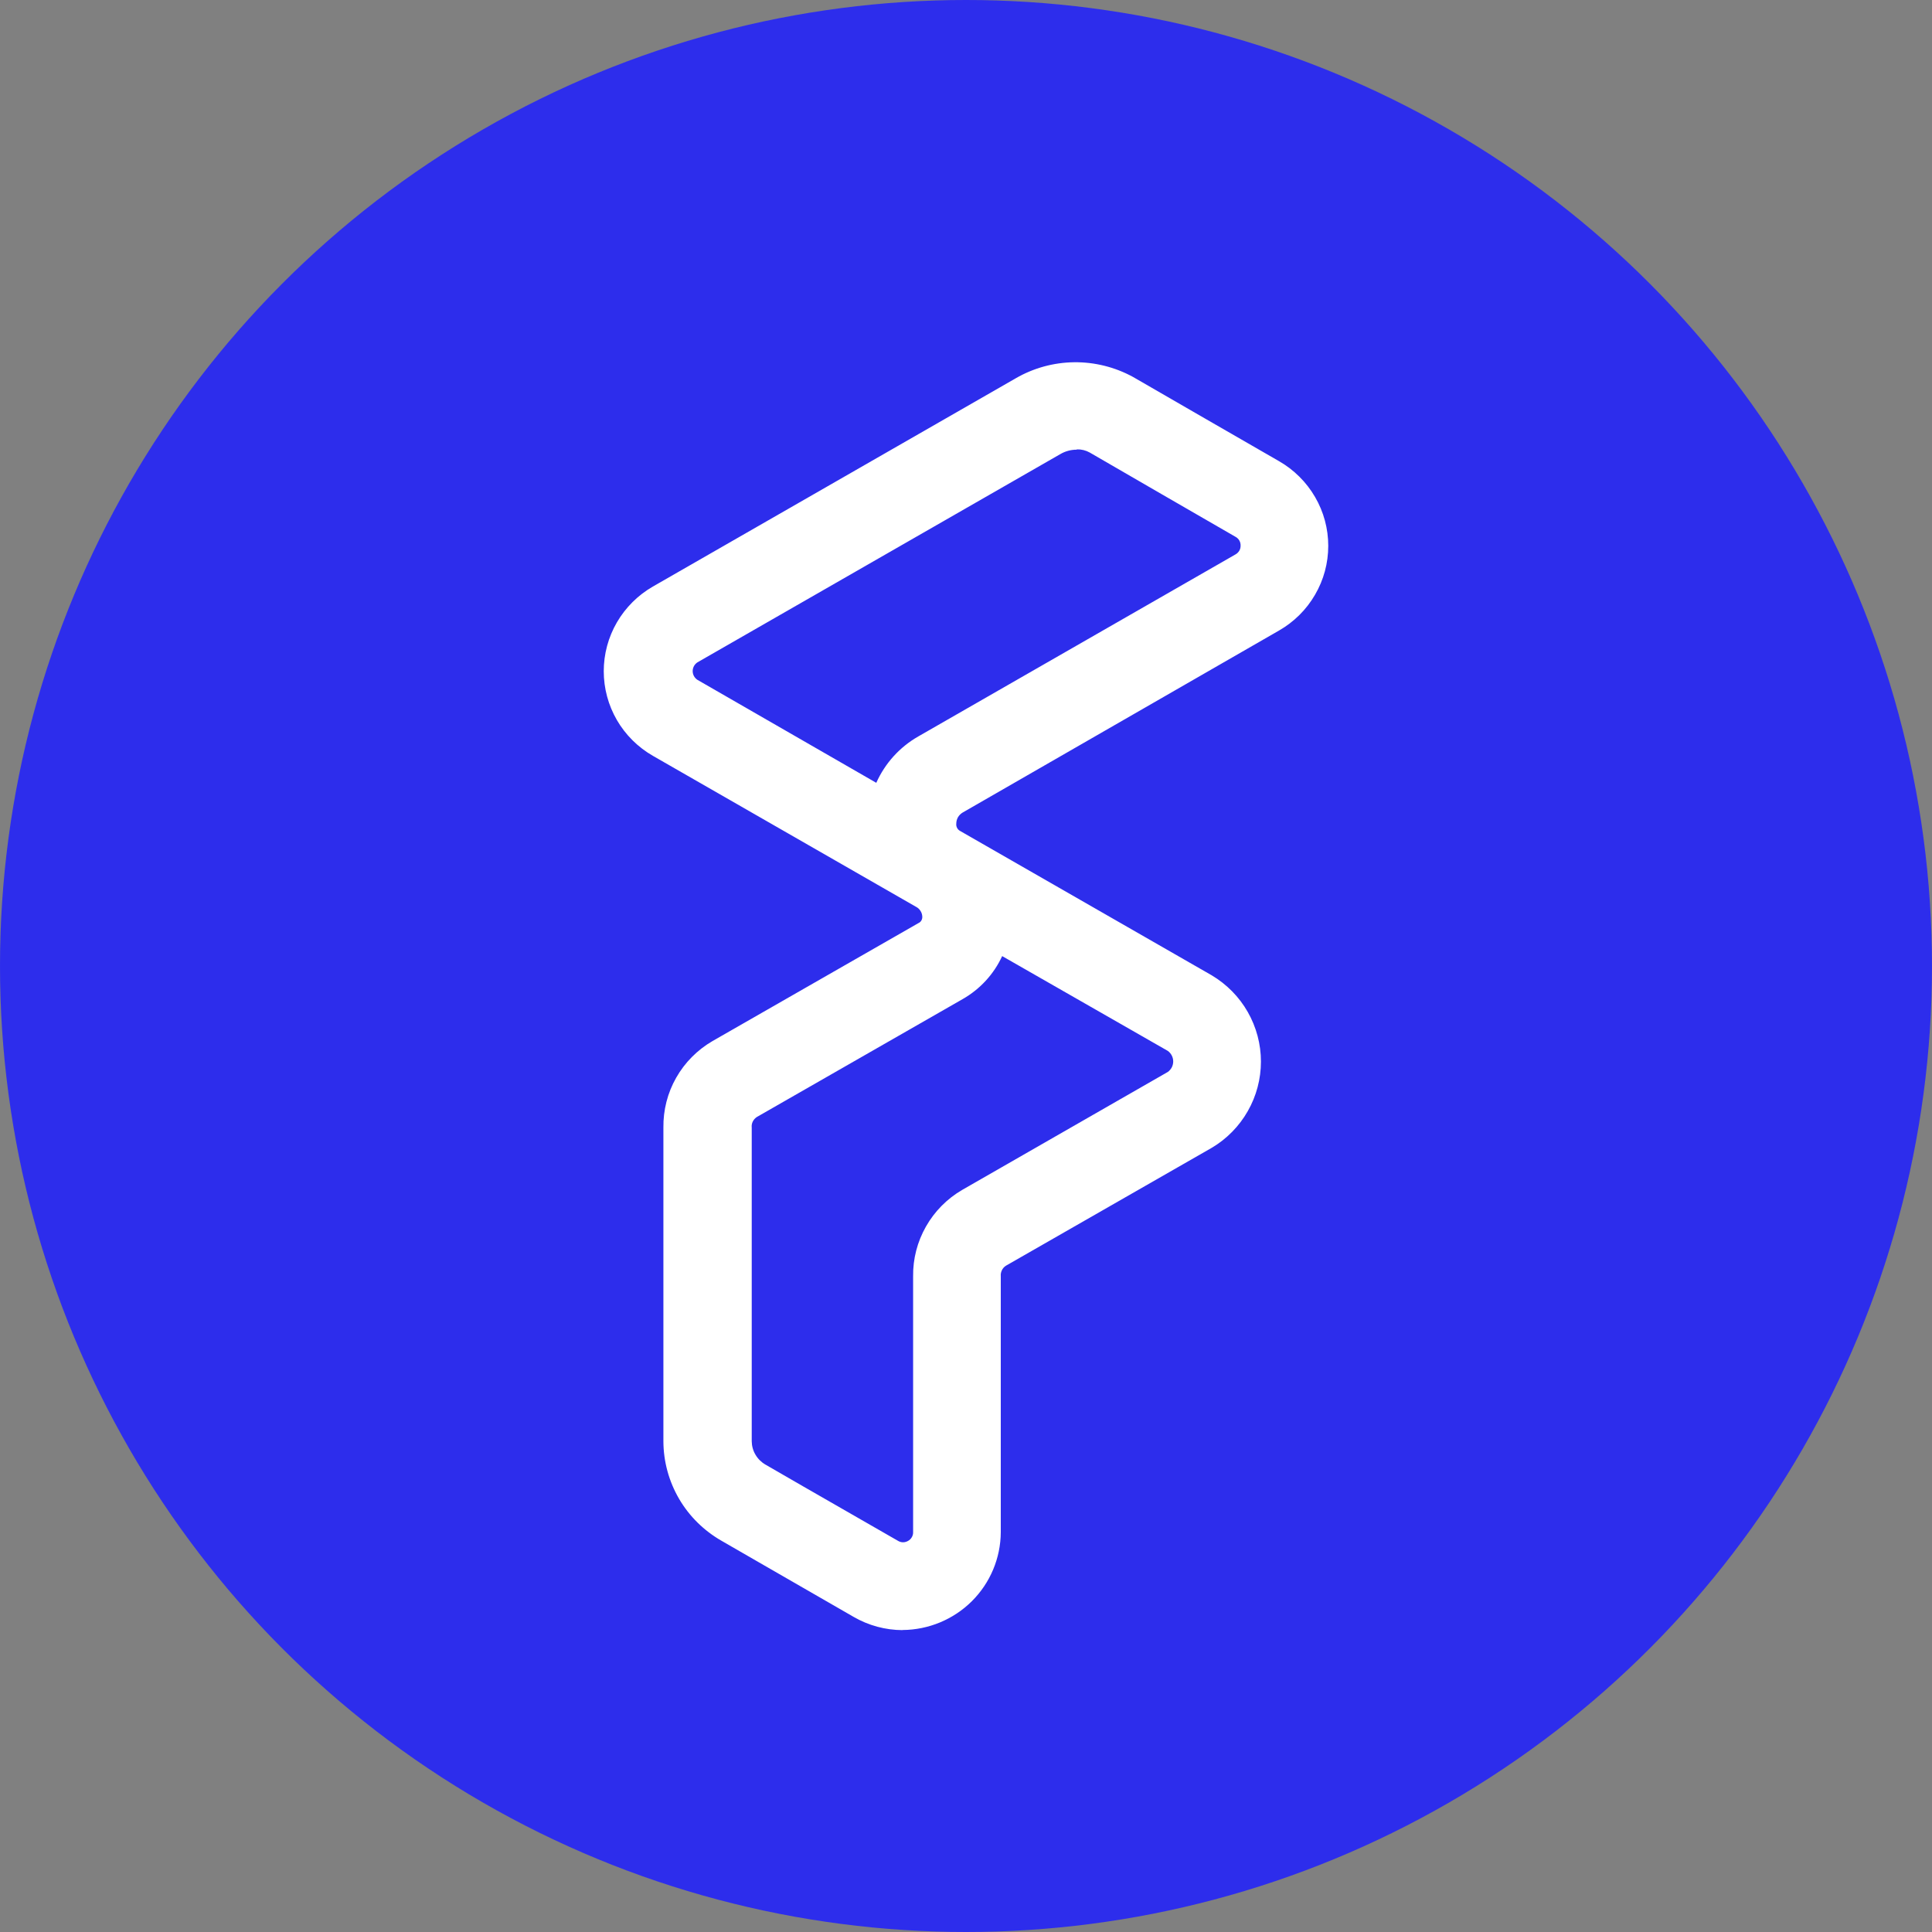
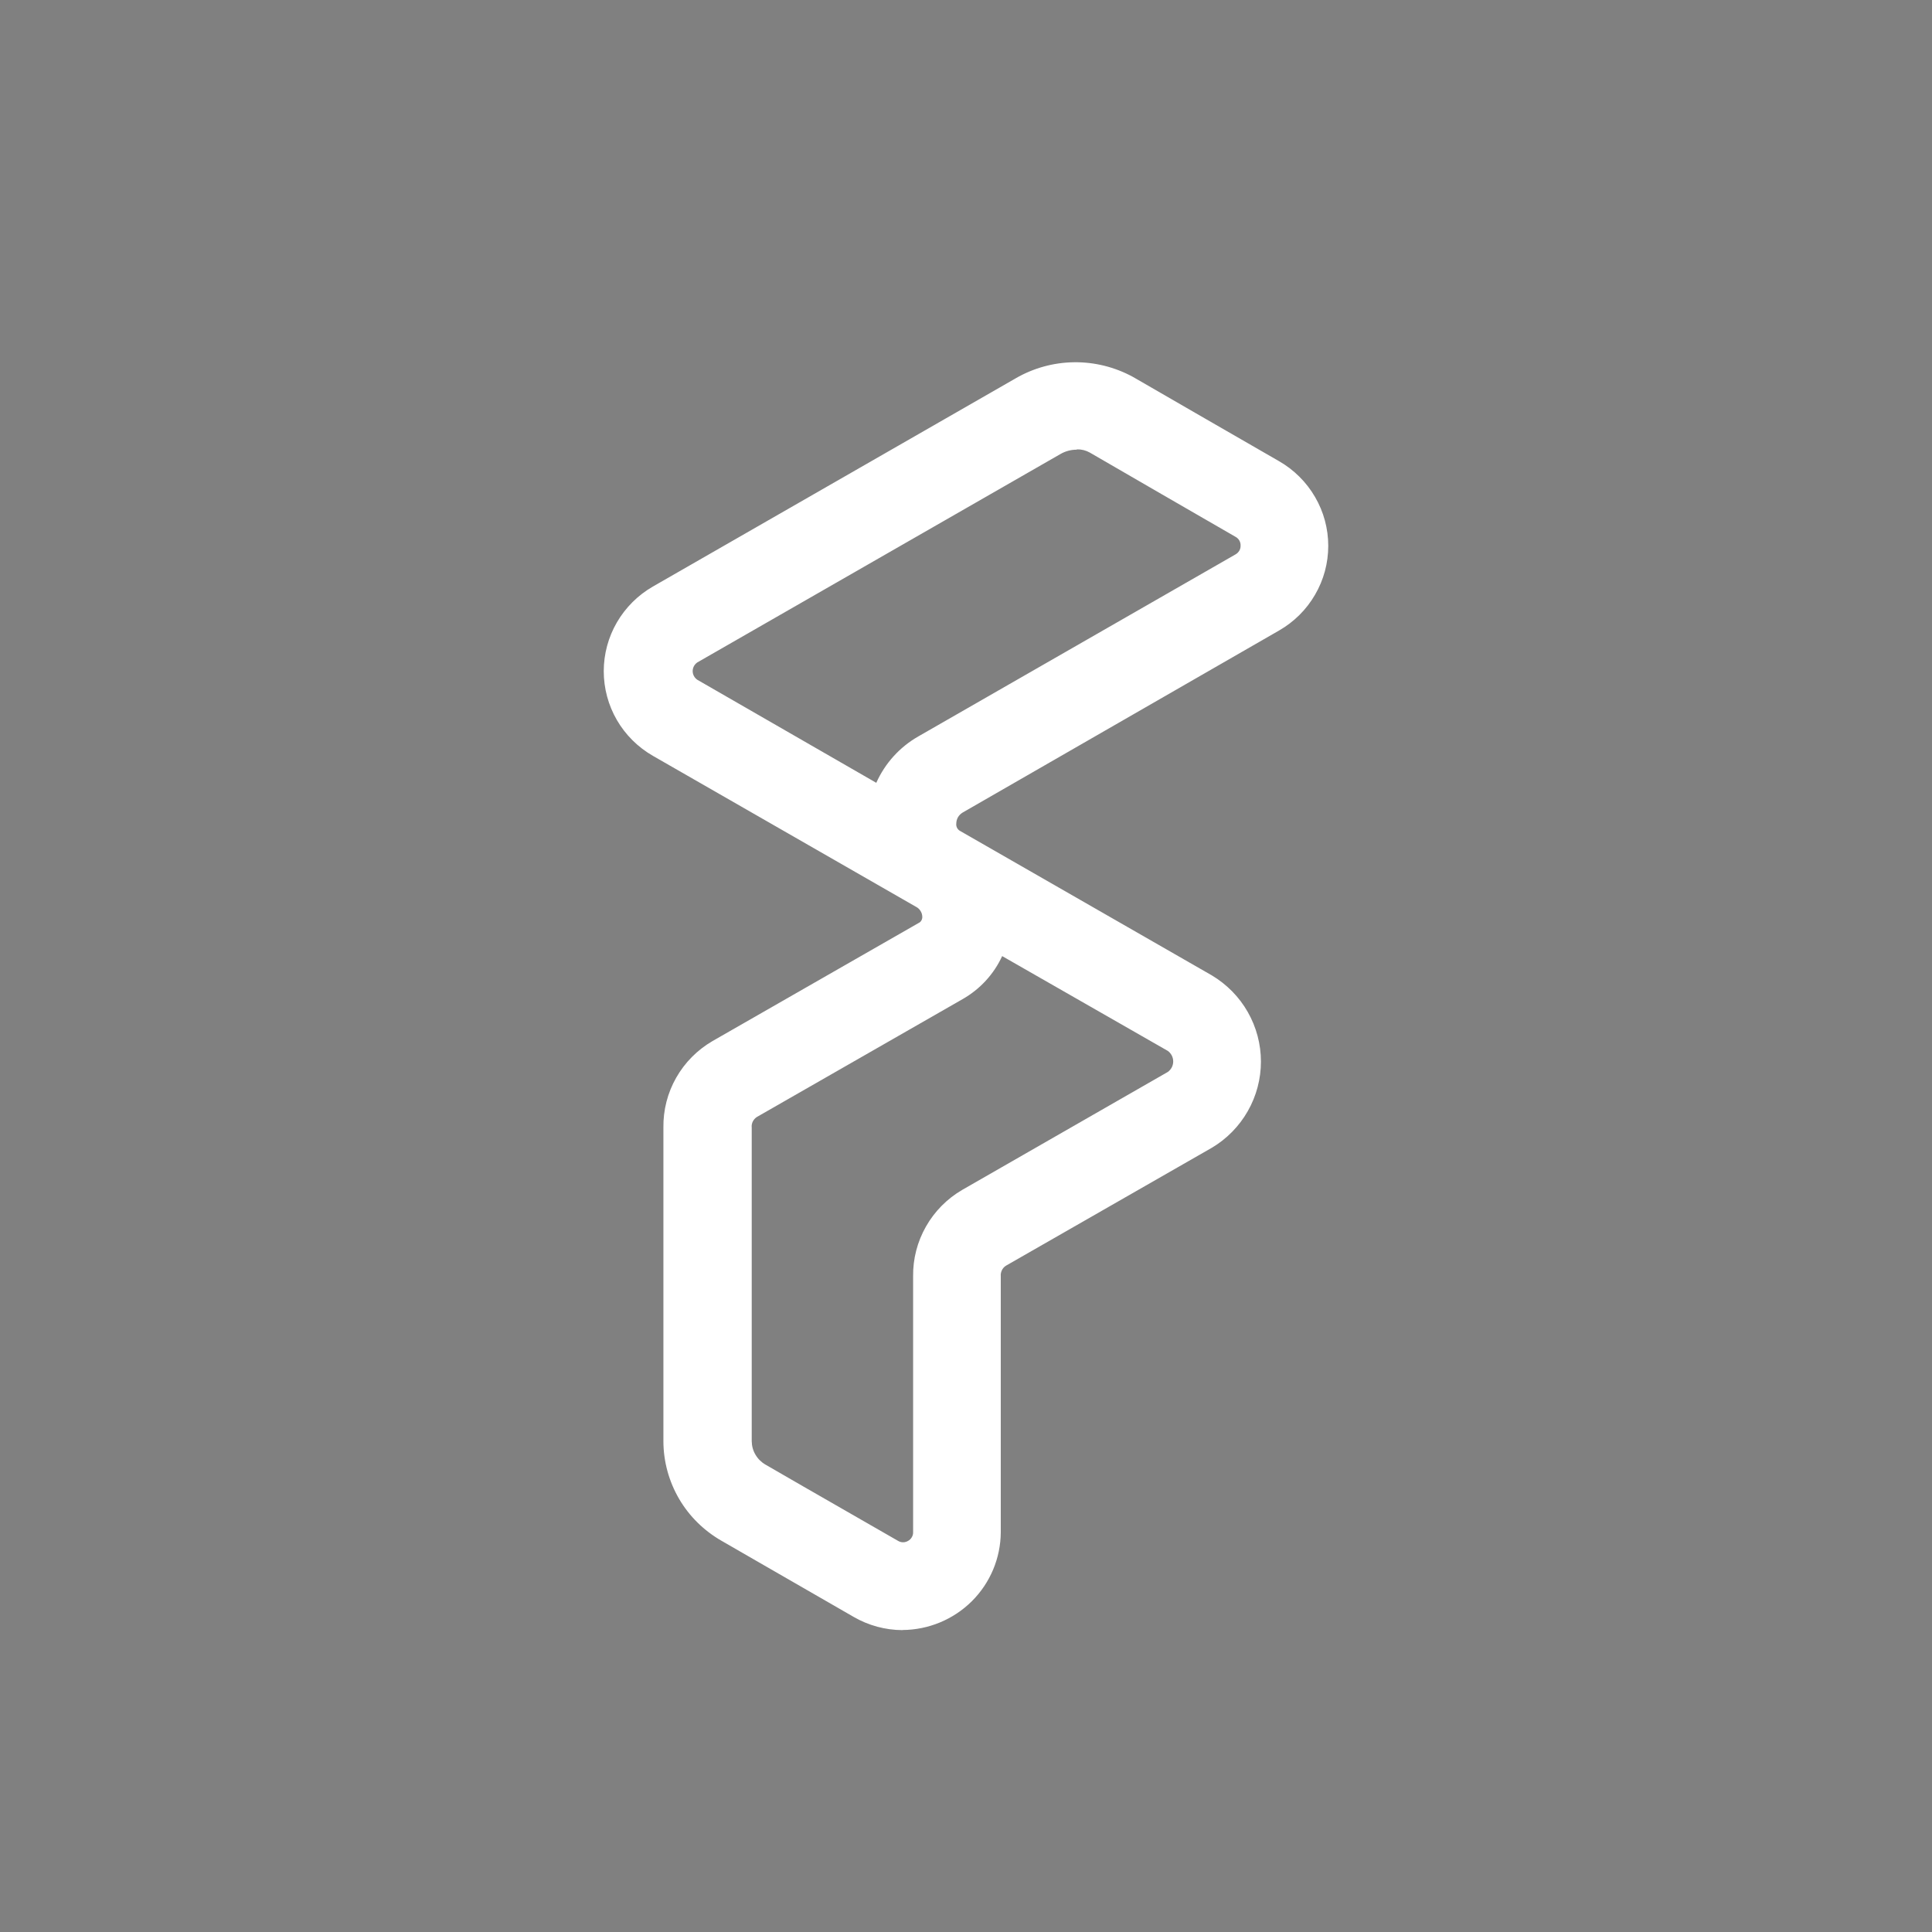
<svg xmlns="http://www.w3.org/2000/svg" width="32" height="32" viewBox="0 0 32 32" fill="none">
  <rect x="0" y="0" width="32" height="32" fill="#808080" stroke="none" />
-   <circle opacity="0.85" cx="16" cy="16" r="16" fill="#1F1FFF" />
  <path d="M14.95 27C14.666 26.999 14.387 26.924 14.141 26.782L12.573 25.879L11.952 25.521C11.66 25.354 11.417 25.115 11.248 24.826C11.079 24.536 10.989 24.208 10.988 23.873V18.677C10.984 18.388 11.056 18.102 11.2 17.85C11.343 17.598 11.551 17.389 11.802 17.243L15.213 15.289C15.233 15.28 15.25 15.265 15.261 15.246C15.272 15.227 15.277 15.205 15.276 15.183C15.275 15.149 15.265 15.116 15.246 15.087C15.228 15.058 15.202 15.034 15.171 15.019V15.019L10.814 12.519C10.567 12.377 10.361 12.173 10.218 11.927C10.075 11.681 10 11.401 10 11.117C10 10.833 10.075 10.554 10.218 10.308C10.361 10.062 10.567 9.857 10.814 9.715L16.825 6.265C17.119 6.095 17.452 6.004 17.791 6C18.131 5.996 18.466 6.08 18.764 6.242L19.964 6.935L21.184 7.638C21.432 7.78 21.638 7.985 21.781 8.231C21.925 8.477 22 8.757 22 9.041C22 9.326 21.925 9.605 21.781 9.851C21.638 10.098 21.432 10.302 21.184 10.444L15.945 13.458C15.913 13.477 15.886 13.504 15.867 13.536C15.849 13.568 15.839 13.605 15.839 13.642C15.836 13.666 15.841 13.69 15.852 13.712C15.863 13.733 15.88 13.751 15.902 13.763V13.763L20.071 16.155C20.319 16.303 20.525 16.512 20.667 16.762C20.81 17.013 20.885 17.296 20.885 17.583C20.885 17.871 20.81 18.154 20.667 18.404C20.525 18.654 20.319 18.864 20.071 19.011L16.66 20.965C16.631 20.984 16.608 21.01 16.594 21.04C16.579 21.071 16.573 21.105 16.576 21.139V25.377C16.574 25.806 16.402 26.217 16.097 26.521C15.792 26.824 15.378 26.996 14.947 26.998L14.95 27ZM16.599 15.836C16.461 16.136 16.232 16.384 15.945 16.548L12.534 18.502C12.506 18.521 12.483 18.547 12.468 18.577C12.453 18.608 12.447 18.642 12.451 18.675V23.872C12.452 23.951 12.473 24.028 12.514 24.096C12.554 24.164 12.612 24.221 12.681 24.26L13.308 24.622L14.877 25.523C14.901 25.537 14.929 25.545 14.958 25.545C14.986 25.545 15.014 25.537 15.039 25.523C15.065 25.509 15.087 25.488 15.102 25.462C15.117 25.437 15.125 25.408 15.124 25.379V21.14C15.12 20.851 15.194 20.566 15.337 20.315C15.48 20.063 15.687 19.854 15.938 19.708L19.344 17.754C19.371 17.734 19.393 17.708 19.409 17.678C19.424 17.648 19.432 17.614 19.432 17.581C19.432 17.547 19.424 17.514 19.409 17.484C19.393 17.453 19.371 17.427 19.344 17.407L16.599 15.836ZM17.833 7.448C17.738 7.448 17.645 7.473 17.563 7.521L11.551 10.971C11.527 10.987 11.508 11.008 11.494 11.033C11.48 11.059 11.473 11.087 11.473 11.116C11.473 11.144 11.48 11.172 11.494 11.198C11.508 11.223 11.527 11.244 11.551 11.26L14.514 12.966C14.658 12.643 14.902 12.373 15.211 12.197L20.465 9.182C20.491 9.167 20.512 9.146 20.527 9.121C20.542 9.095 20.549 9.066 20.548 9.036C20.549 9.007 20.542 8.978 20.527 8.952C20.512 8.927 20.491 8.906 20.465 8.892L19.244 8.187L18.049 7.495C17.984 7.459 17.912 7.441 17.838 7.443" fill="white" />
</svg>